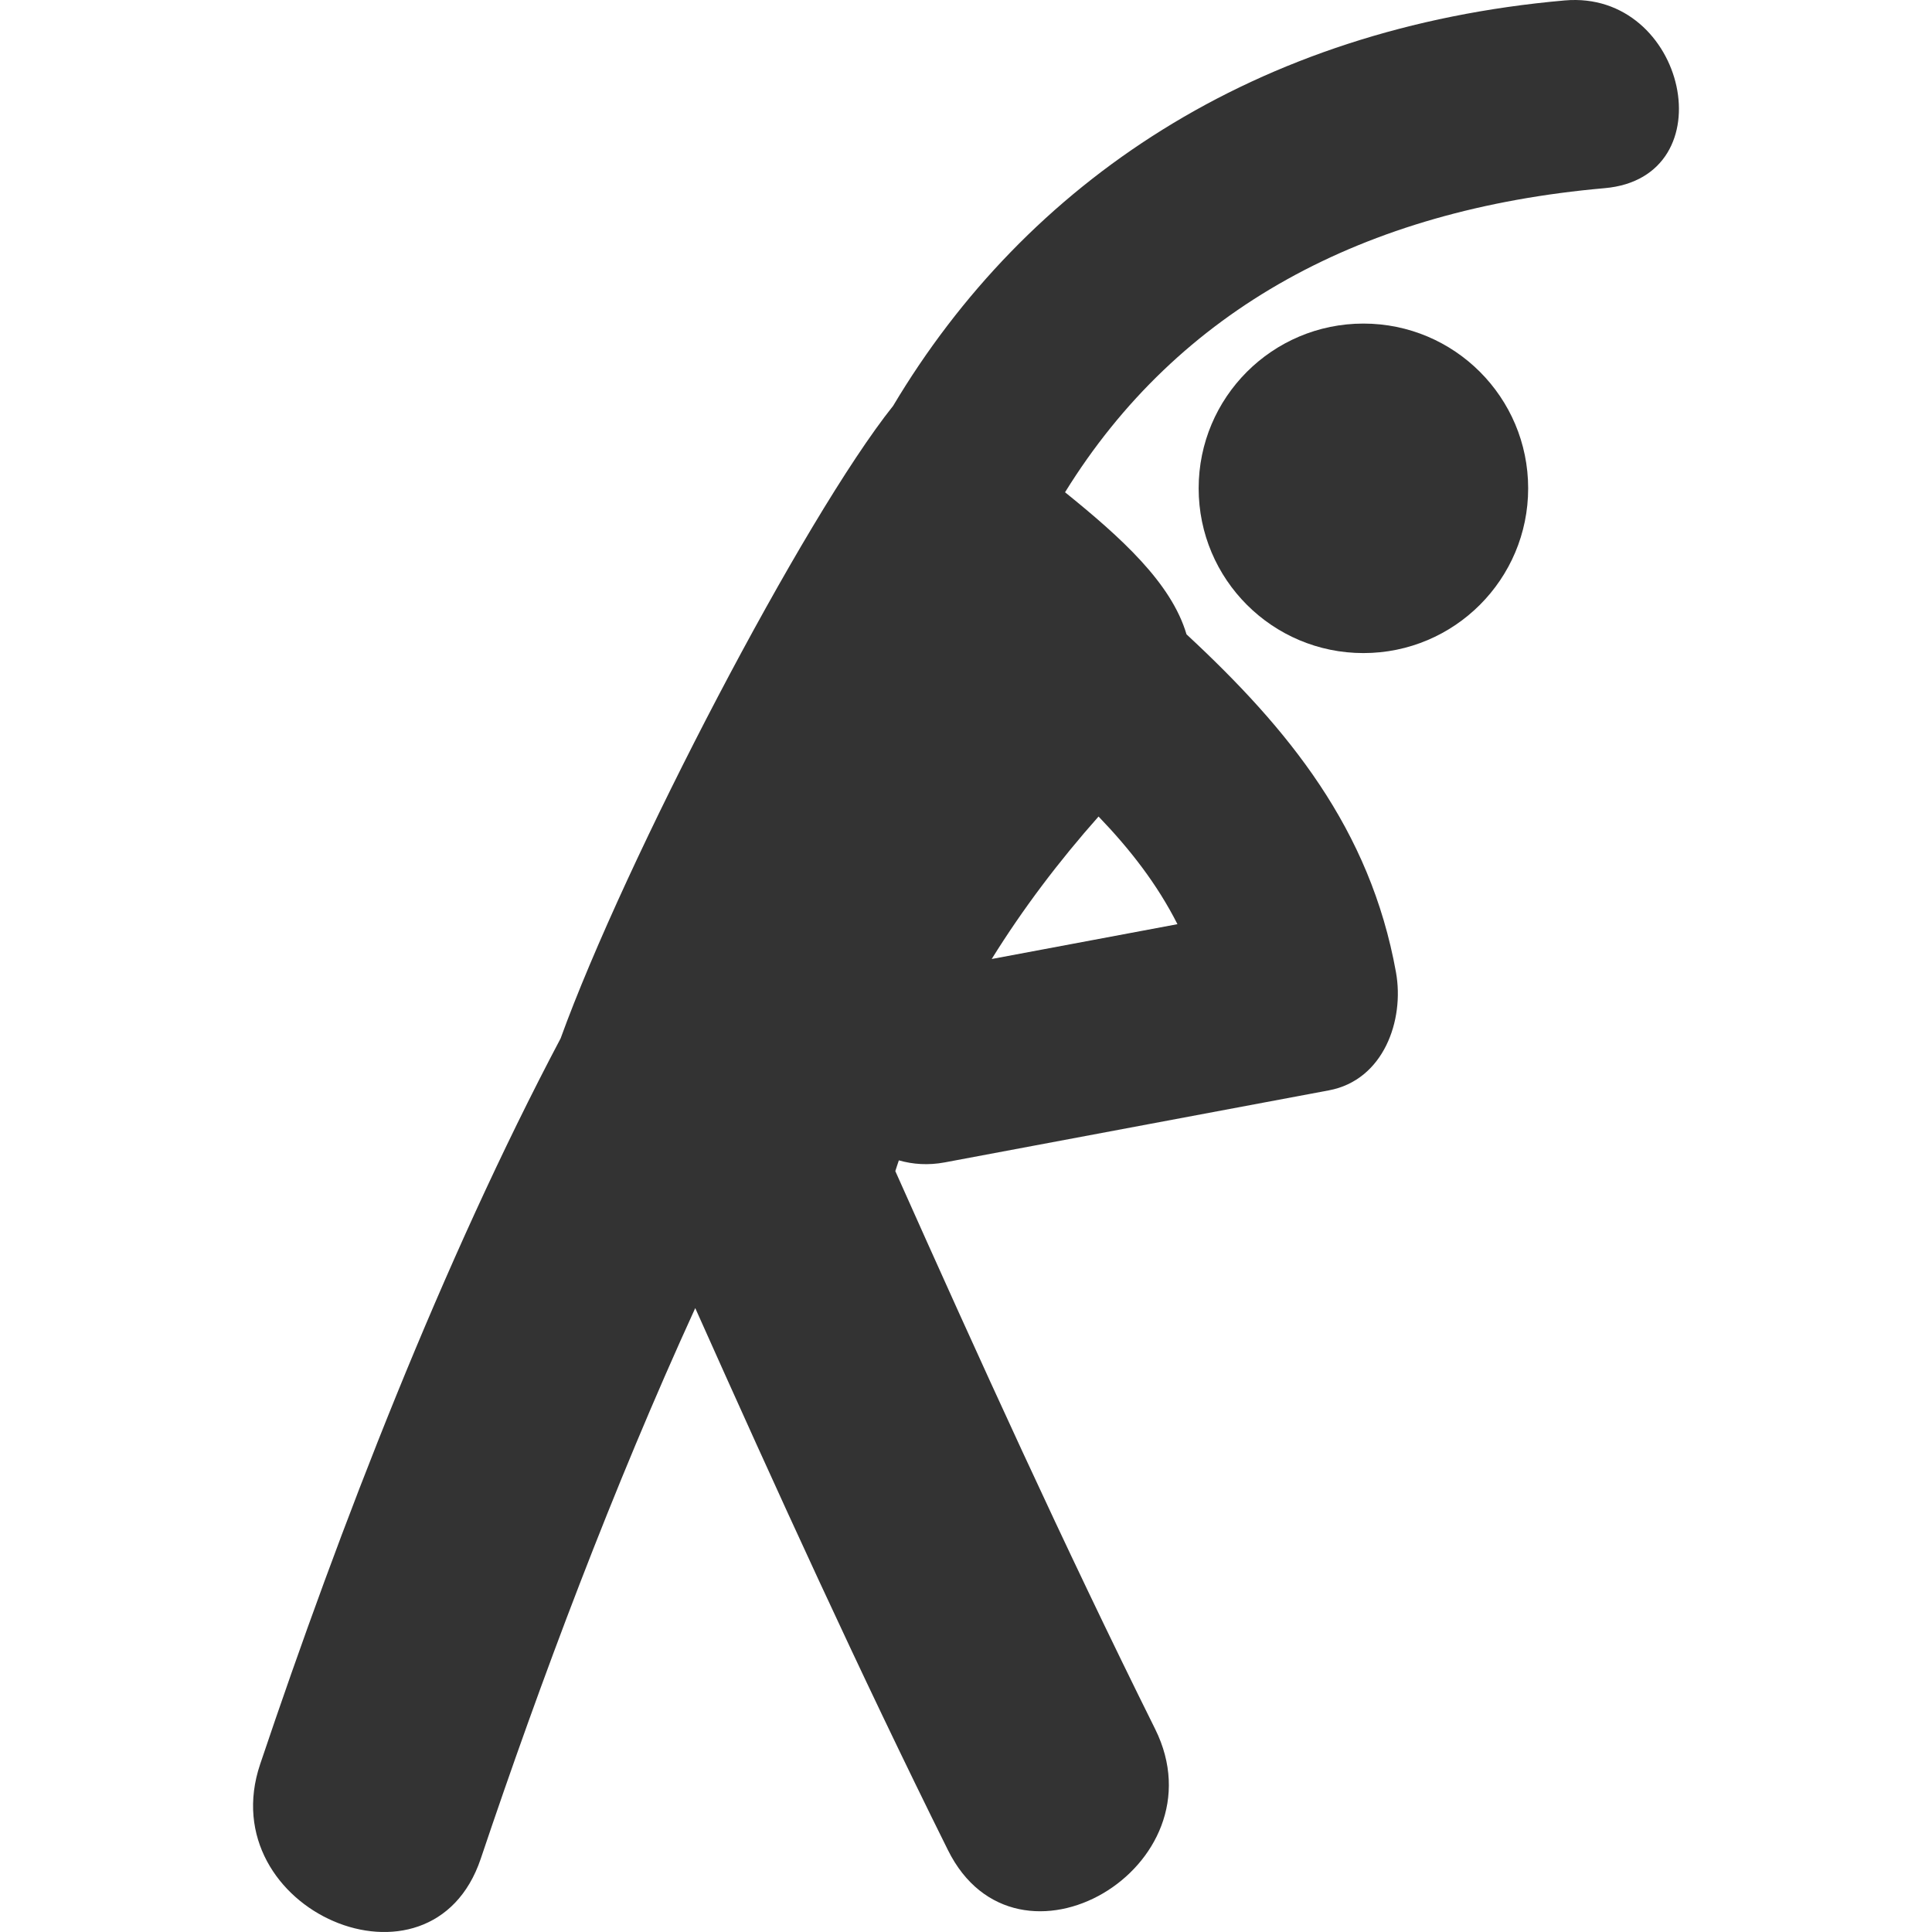
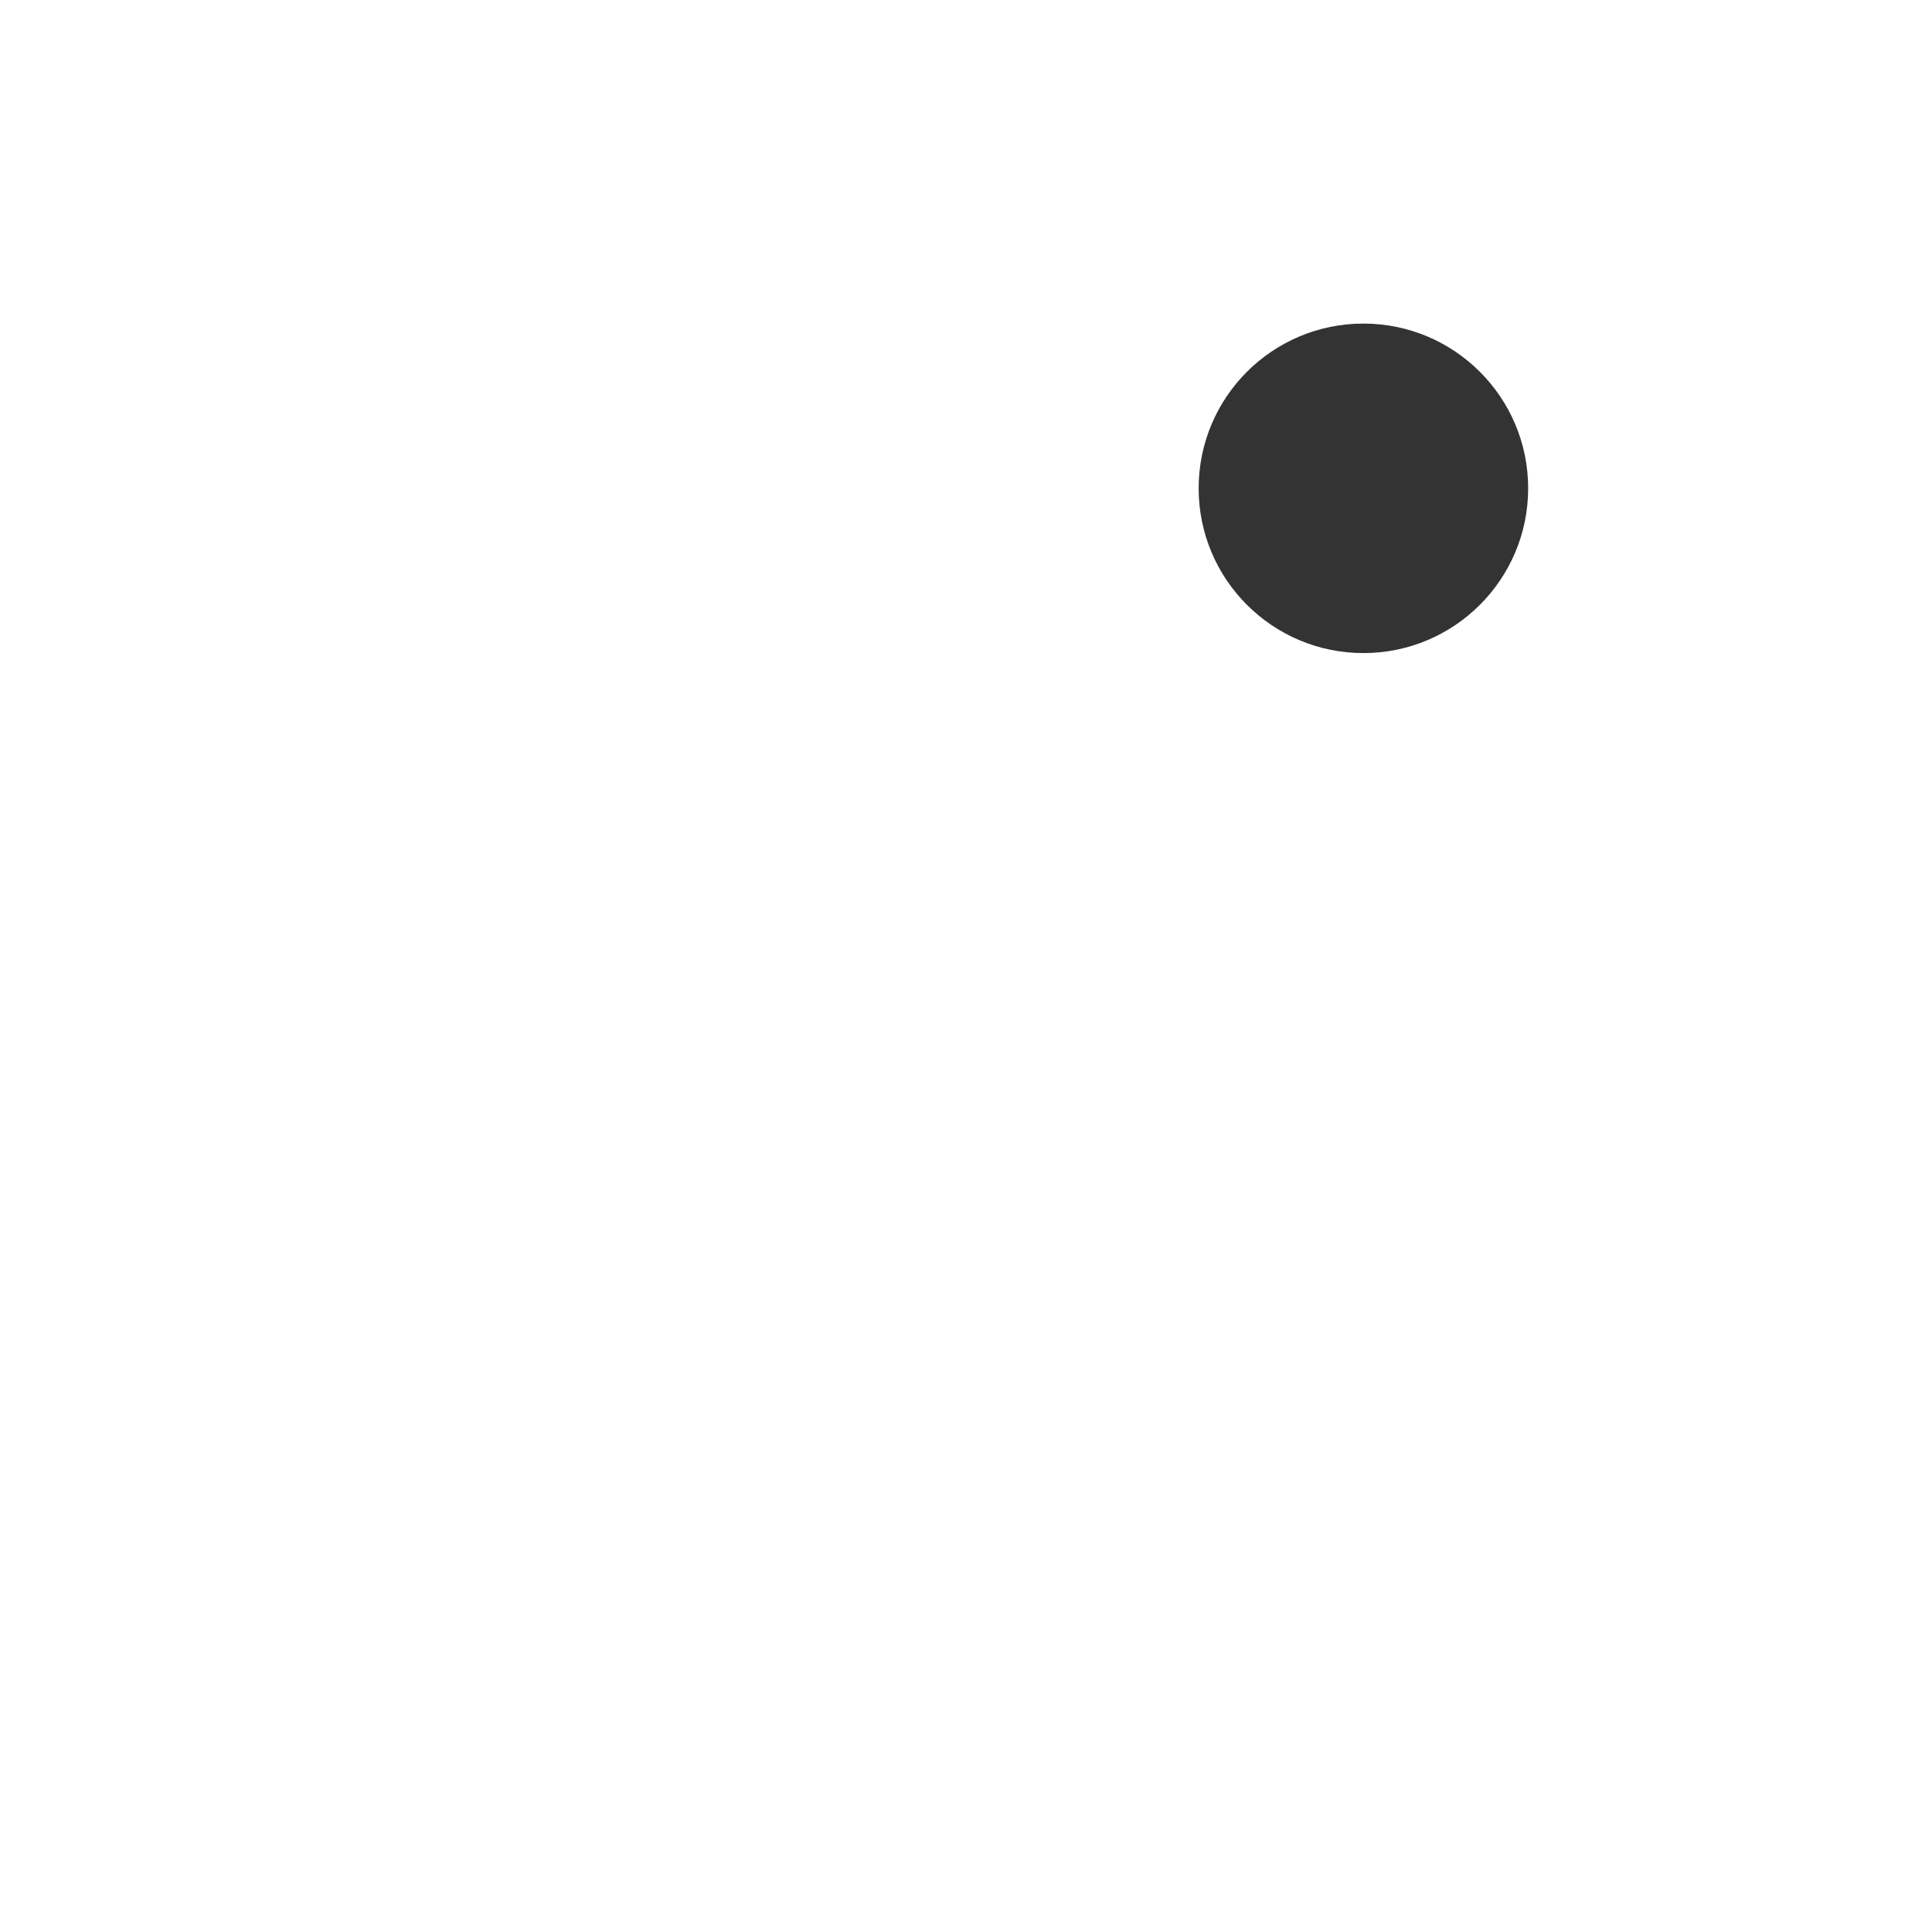
<svg xmlns="http://www.w3.org/2000/svg" width="512" height="512" viewBox="0 0 512 512" fill="none">
  <g clip-path="url(#clip0_119_83)">
-     <path d="M414.654 0.116C332.571 7.35 272 48.321 236.69 107.552C213.026 137.217 165.756 227.784 148.565 275.195C117.393 334.152 90.212 404.3 68.94 467.536C55.936 506.206 114.323 531.435 127.4 492.591C143.309 445.279 162.528 394.127 184.247 346.658C205.8 394.897 227.701 442.978 251.216 490.298C269.442 527.031 324.286 494.817 306.126 458.208C281.916 409.498 259.427 360.009 237.269 310.355C237.551 309.395 237.907 308.46 238.205 307.508C241.896 308.559 245.969 308.882 250.455 308.03L352.188 288.951C366.681 286.228 372.234 270.369 369.95 257.672C363.097 219.623 341.419 193.153 314.436 168.106C310.43 154.482 297.071 142.431 282.247 130.454C312.301 81.868 361.367 55.498 425.232 49.869C457.827 47.014 446.968 -2.723 414.654 0.116ZM291.128 216.386C299.513 225.11 306.647 234.29 312.036 244.917L262.812 254.146C271.089 240.82 280.616 228.239 291.128 216.386Z" fill="#333333" />
    <path d="M361.318 173.073C385.431 173.073 404.979 153.525 404.979 129.411C404.979 105.298 385.431 85.75 361.318 85.75C337.204 85.75 317.656 105.298 317.656 129.411C317.656 153.525 337.204 173.073 361.318 173.073Z" fill="#333333" />
  </g>
  <defs>
    <clipPath id="clip0_119_83">
      <rect width="512" height="512" fill="white" />
    </clipPath>
  </defs>
</svg>